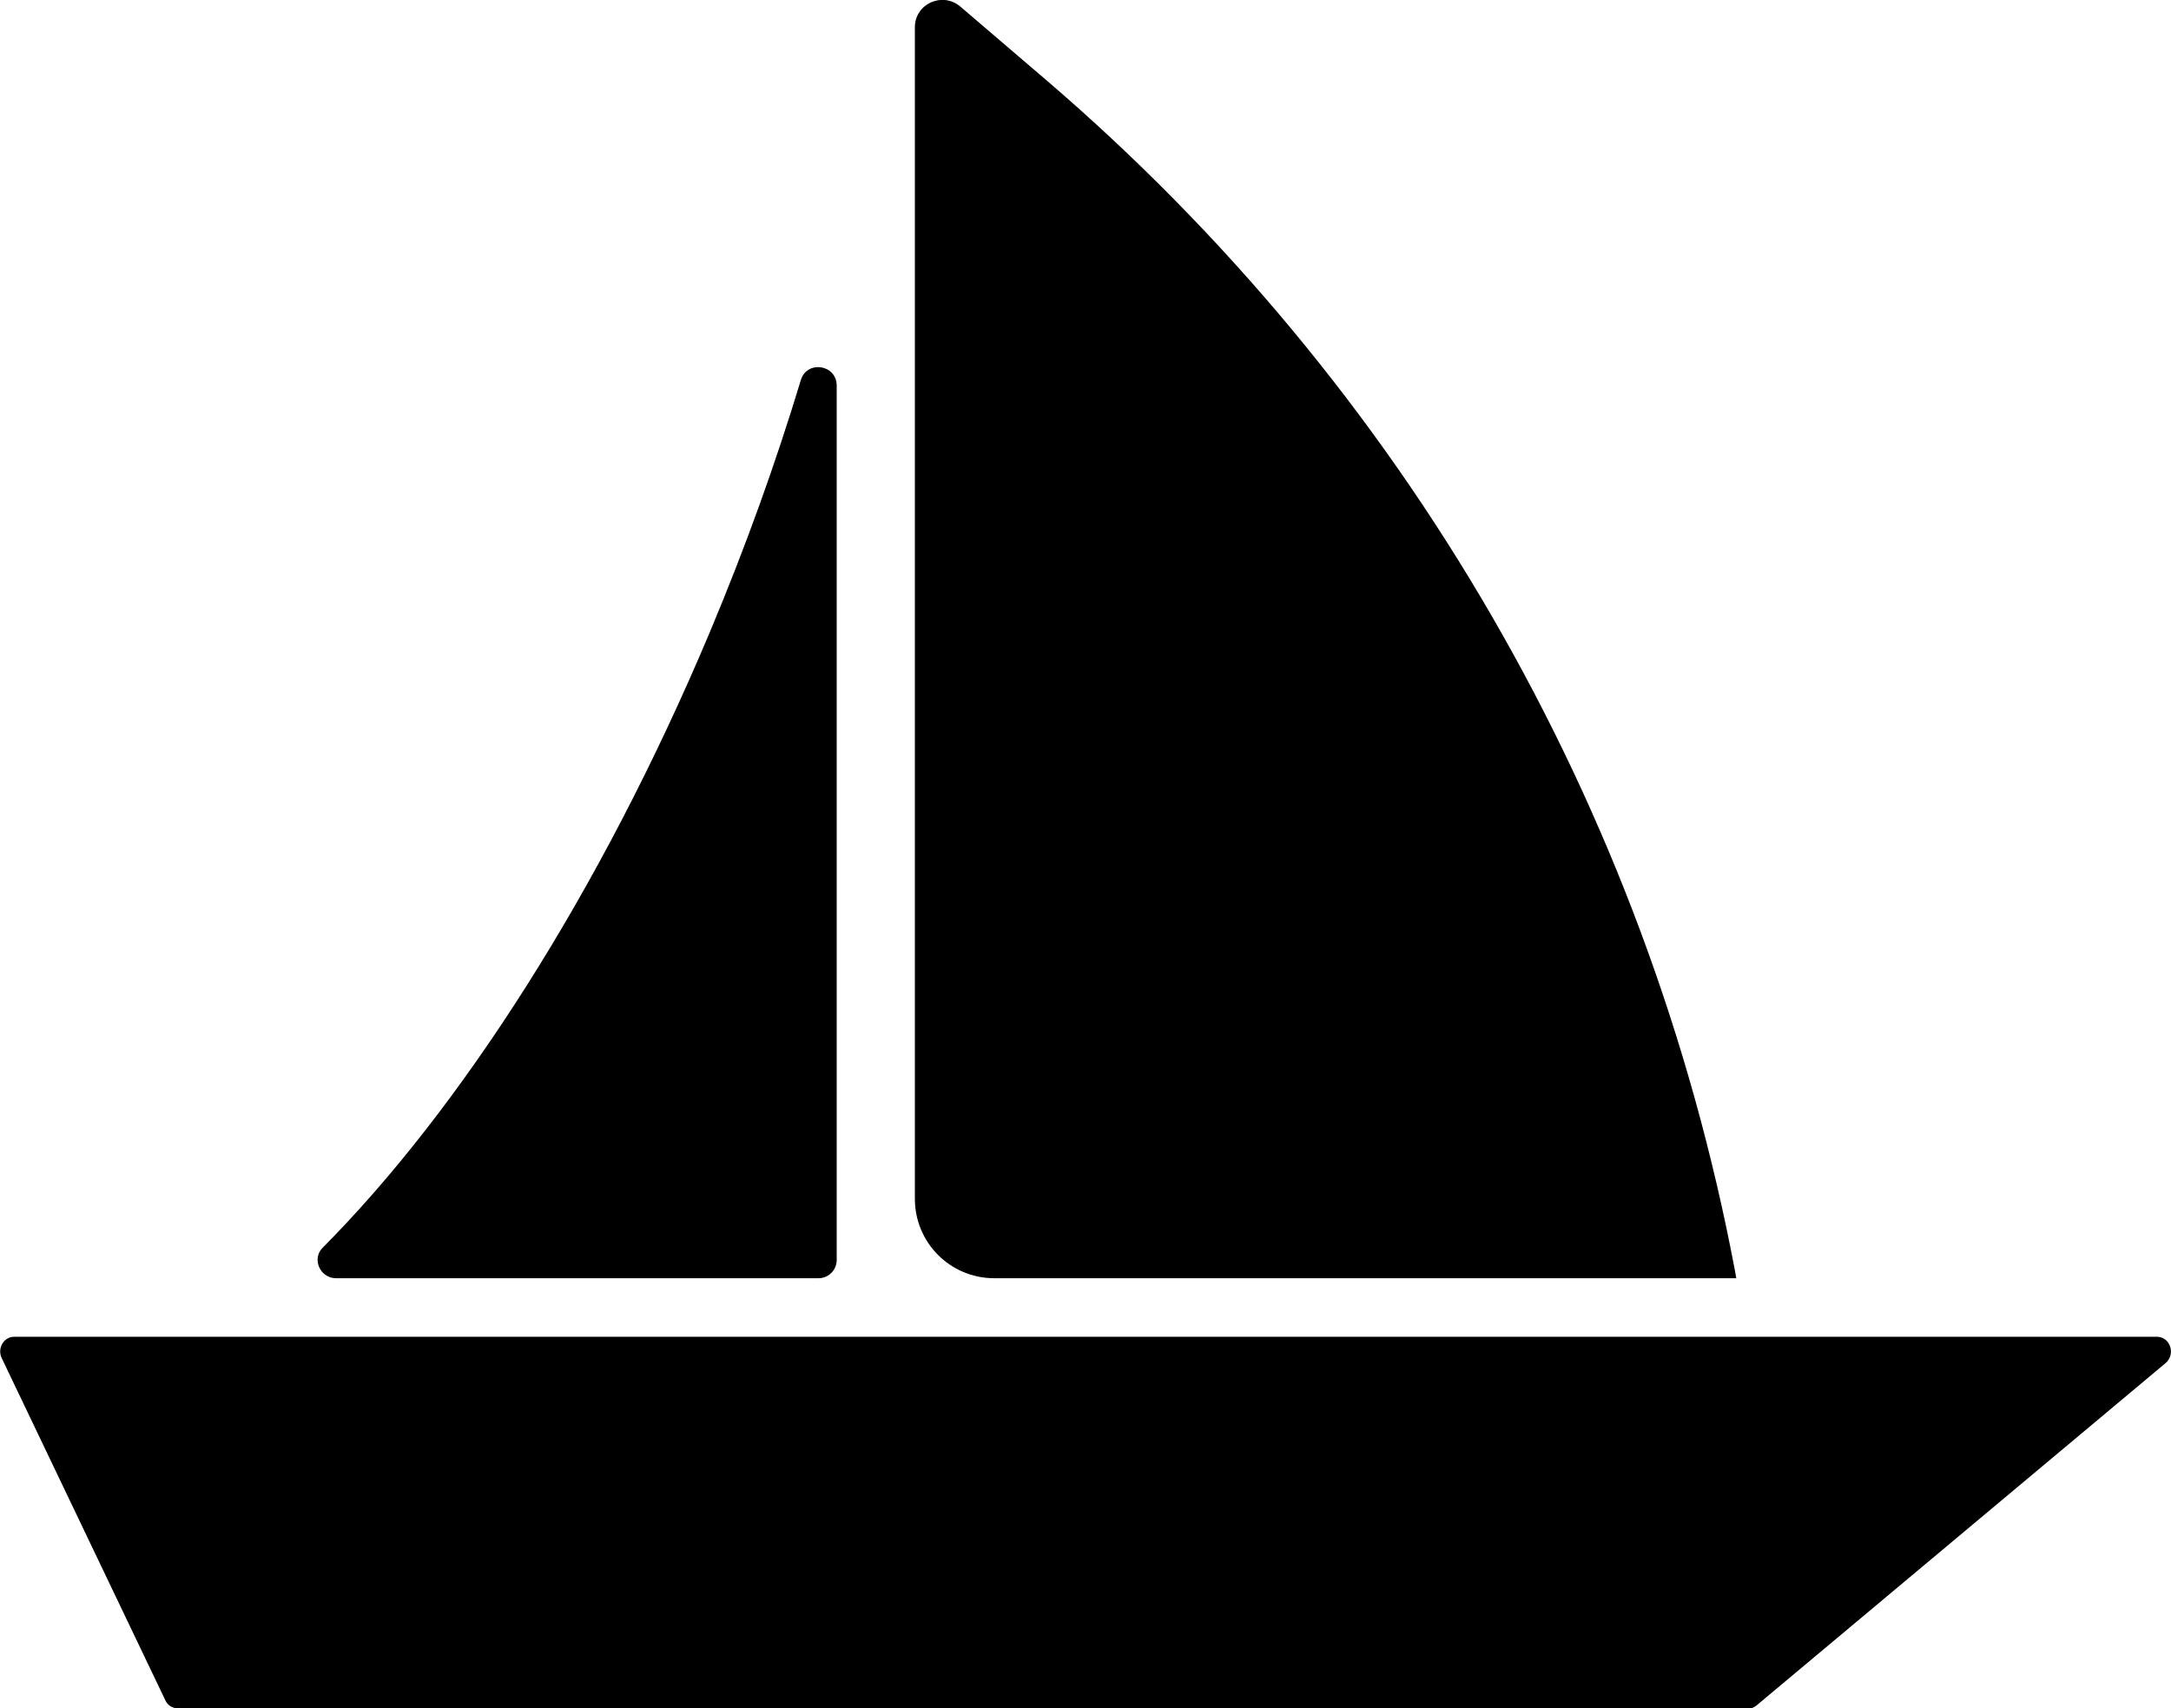
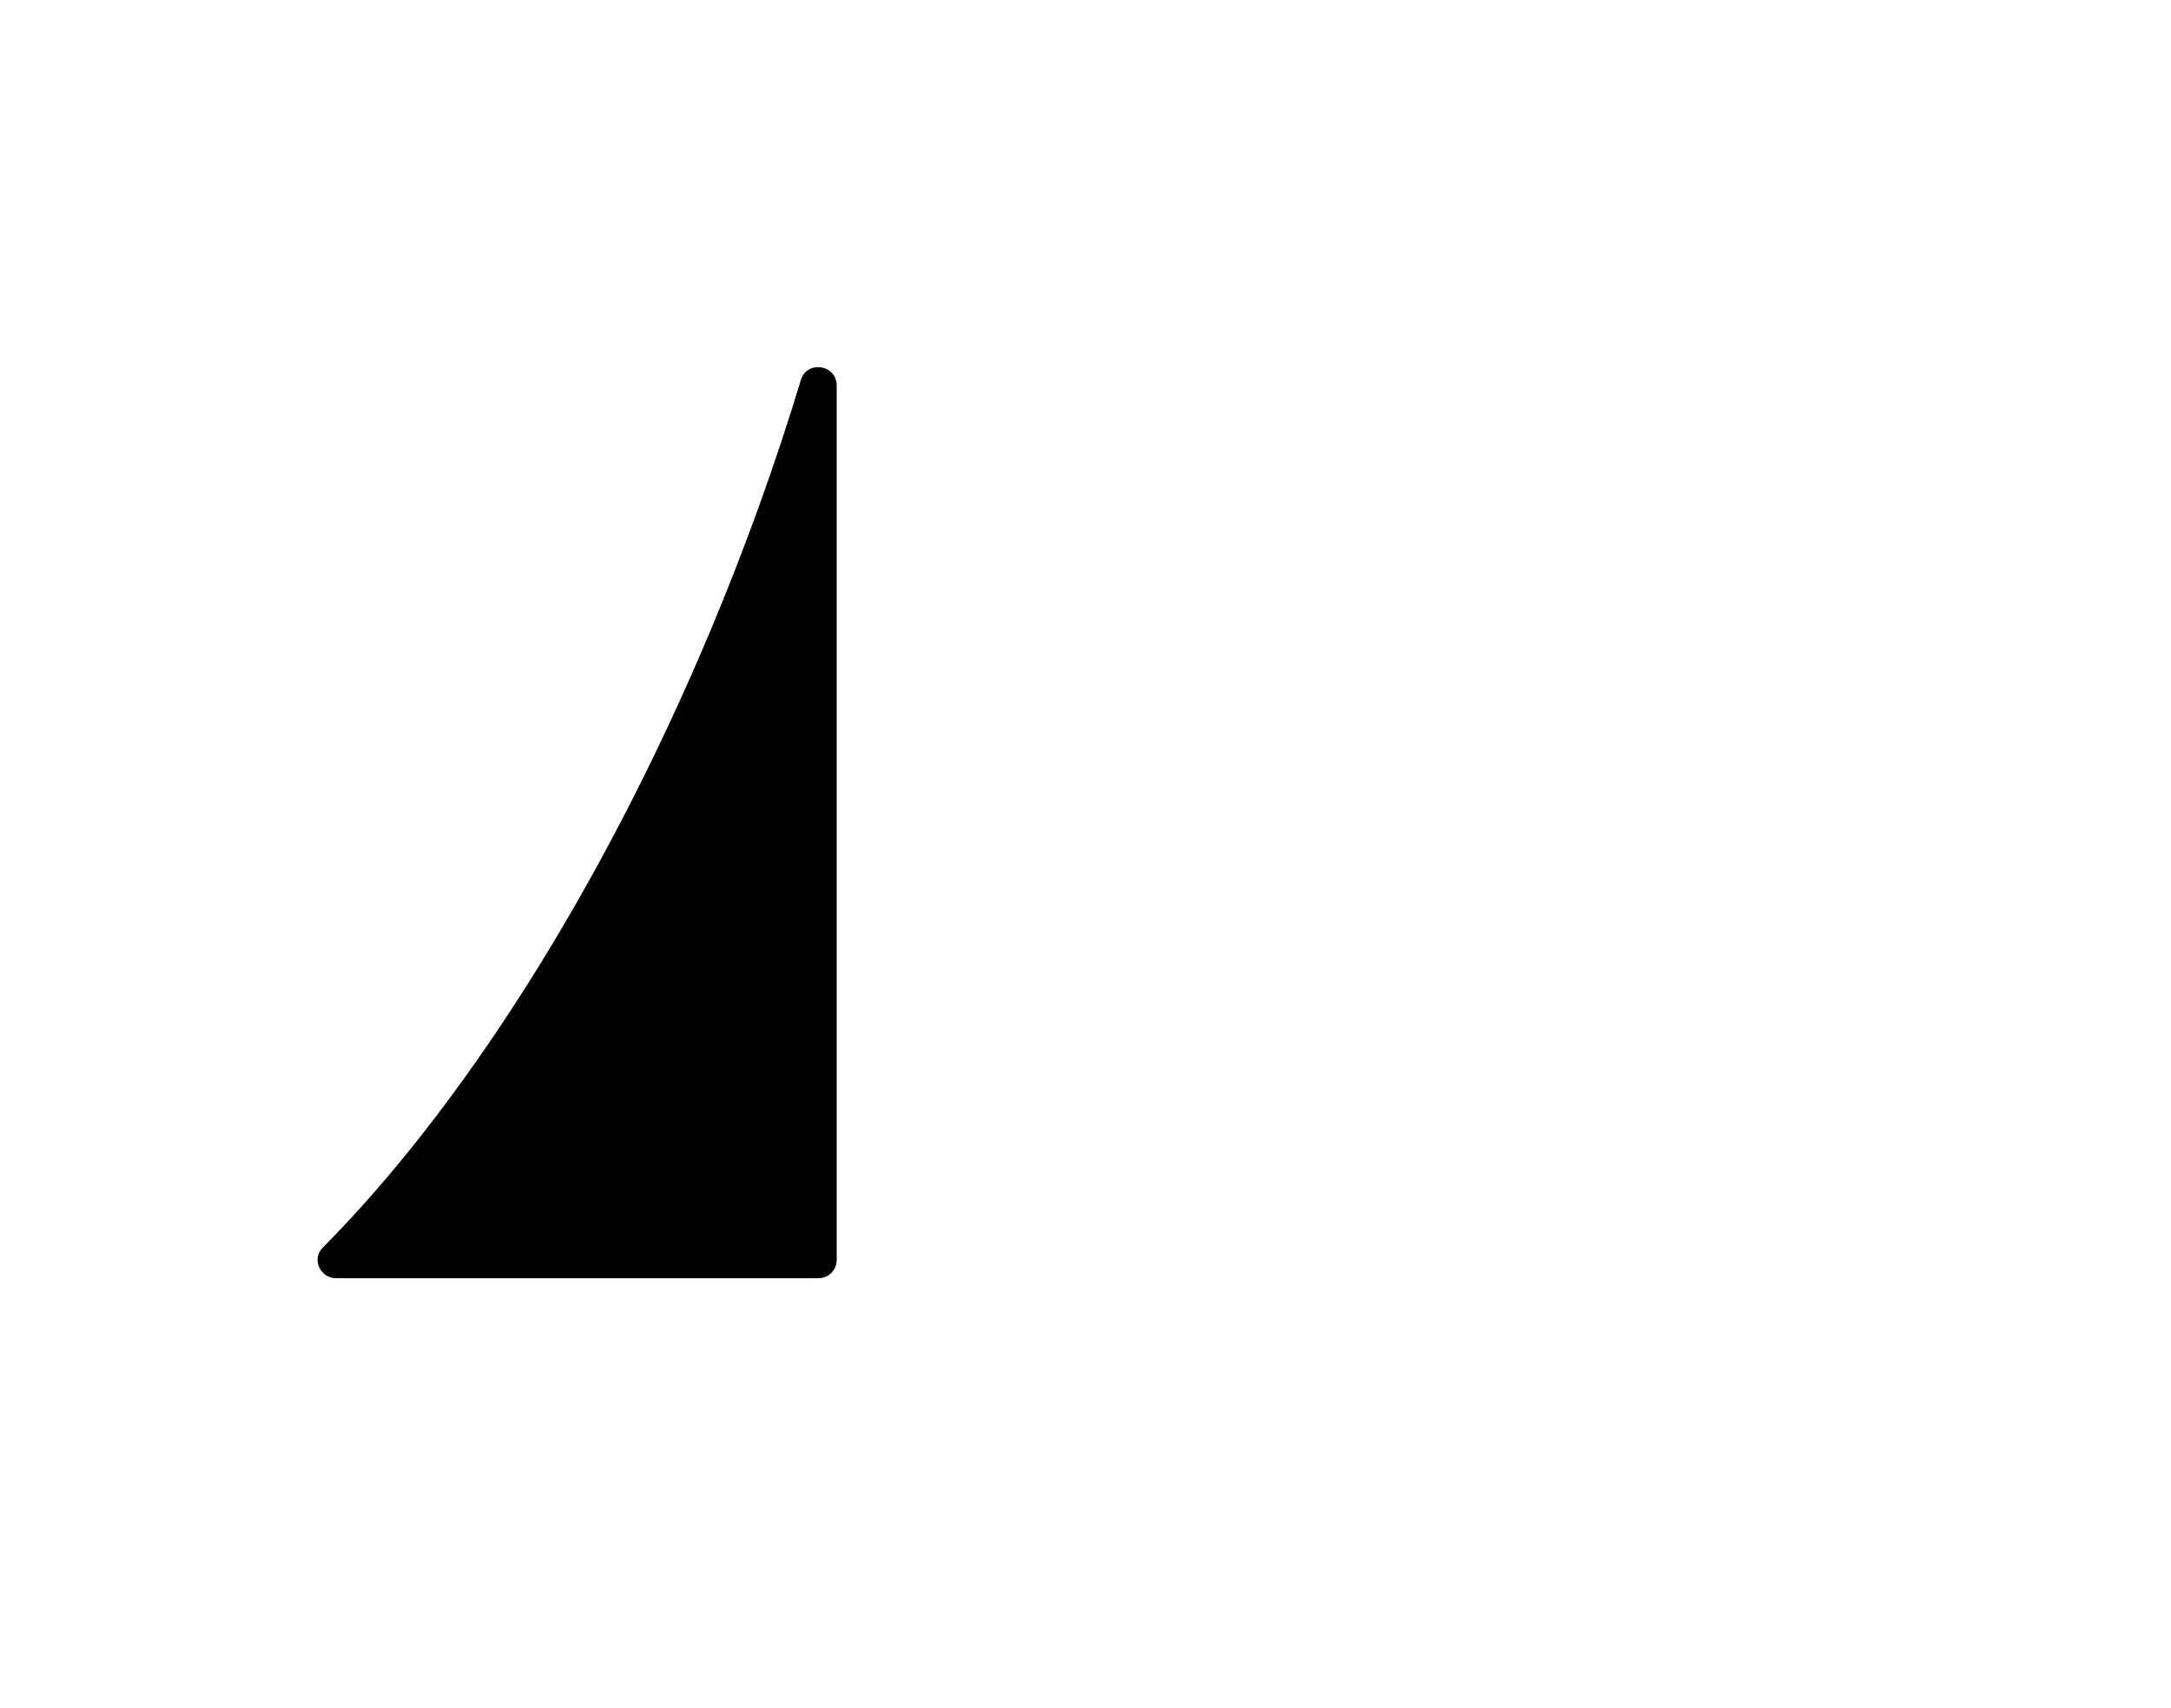
<svg xmlns="http://www.w3.org/2000/svg" id="Layer_2" data-name="Layer 2" viewBox="0 0 50.83 40">
  <defs>
    <style>
      .cls-1 {
        fill: #000;
        stroke-width: 0px;
      }
    </style>
  </defs>
  <g id="MAIN_PART" data-name="MAIN PART">
    <g>
-       <path class="cls-1" d="M40.93,40H4.16c-.12,0-.24-.07-.29-.19L.04,31.8c-.11-.23.05-.5.29-.5h50.17c.31,0,.45.41.2.62l-9.57,8.01c-.06.05-.13.08-.21.08Z" />
-       <path class="cls-1" d="M40.65,29.93h-17.37c-1.03,0-1.86-.83-1.86-1.86V.64c0-.55.64-.84,1.06-.49l2.01,1.72c8.39,7.19,14.08,17.02,16.13,27.88l.03.17Z" />
      <path class="cls-1" d="M19.59,9.01v20.49c0,.24-.19.43-.43.43H7.87c-.38,0-.58-.46-.31-.72,3.19-3.21,6.49-8.3,9.06-14.41.84-2,1.55-3.98,2.13-5.9.14-.47.84-.37.84.13Z" />
    </g>
  </g>
</svg>